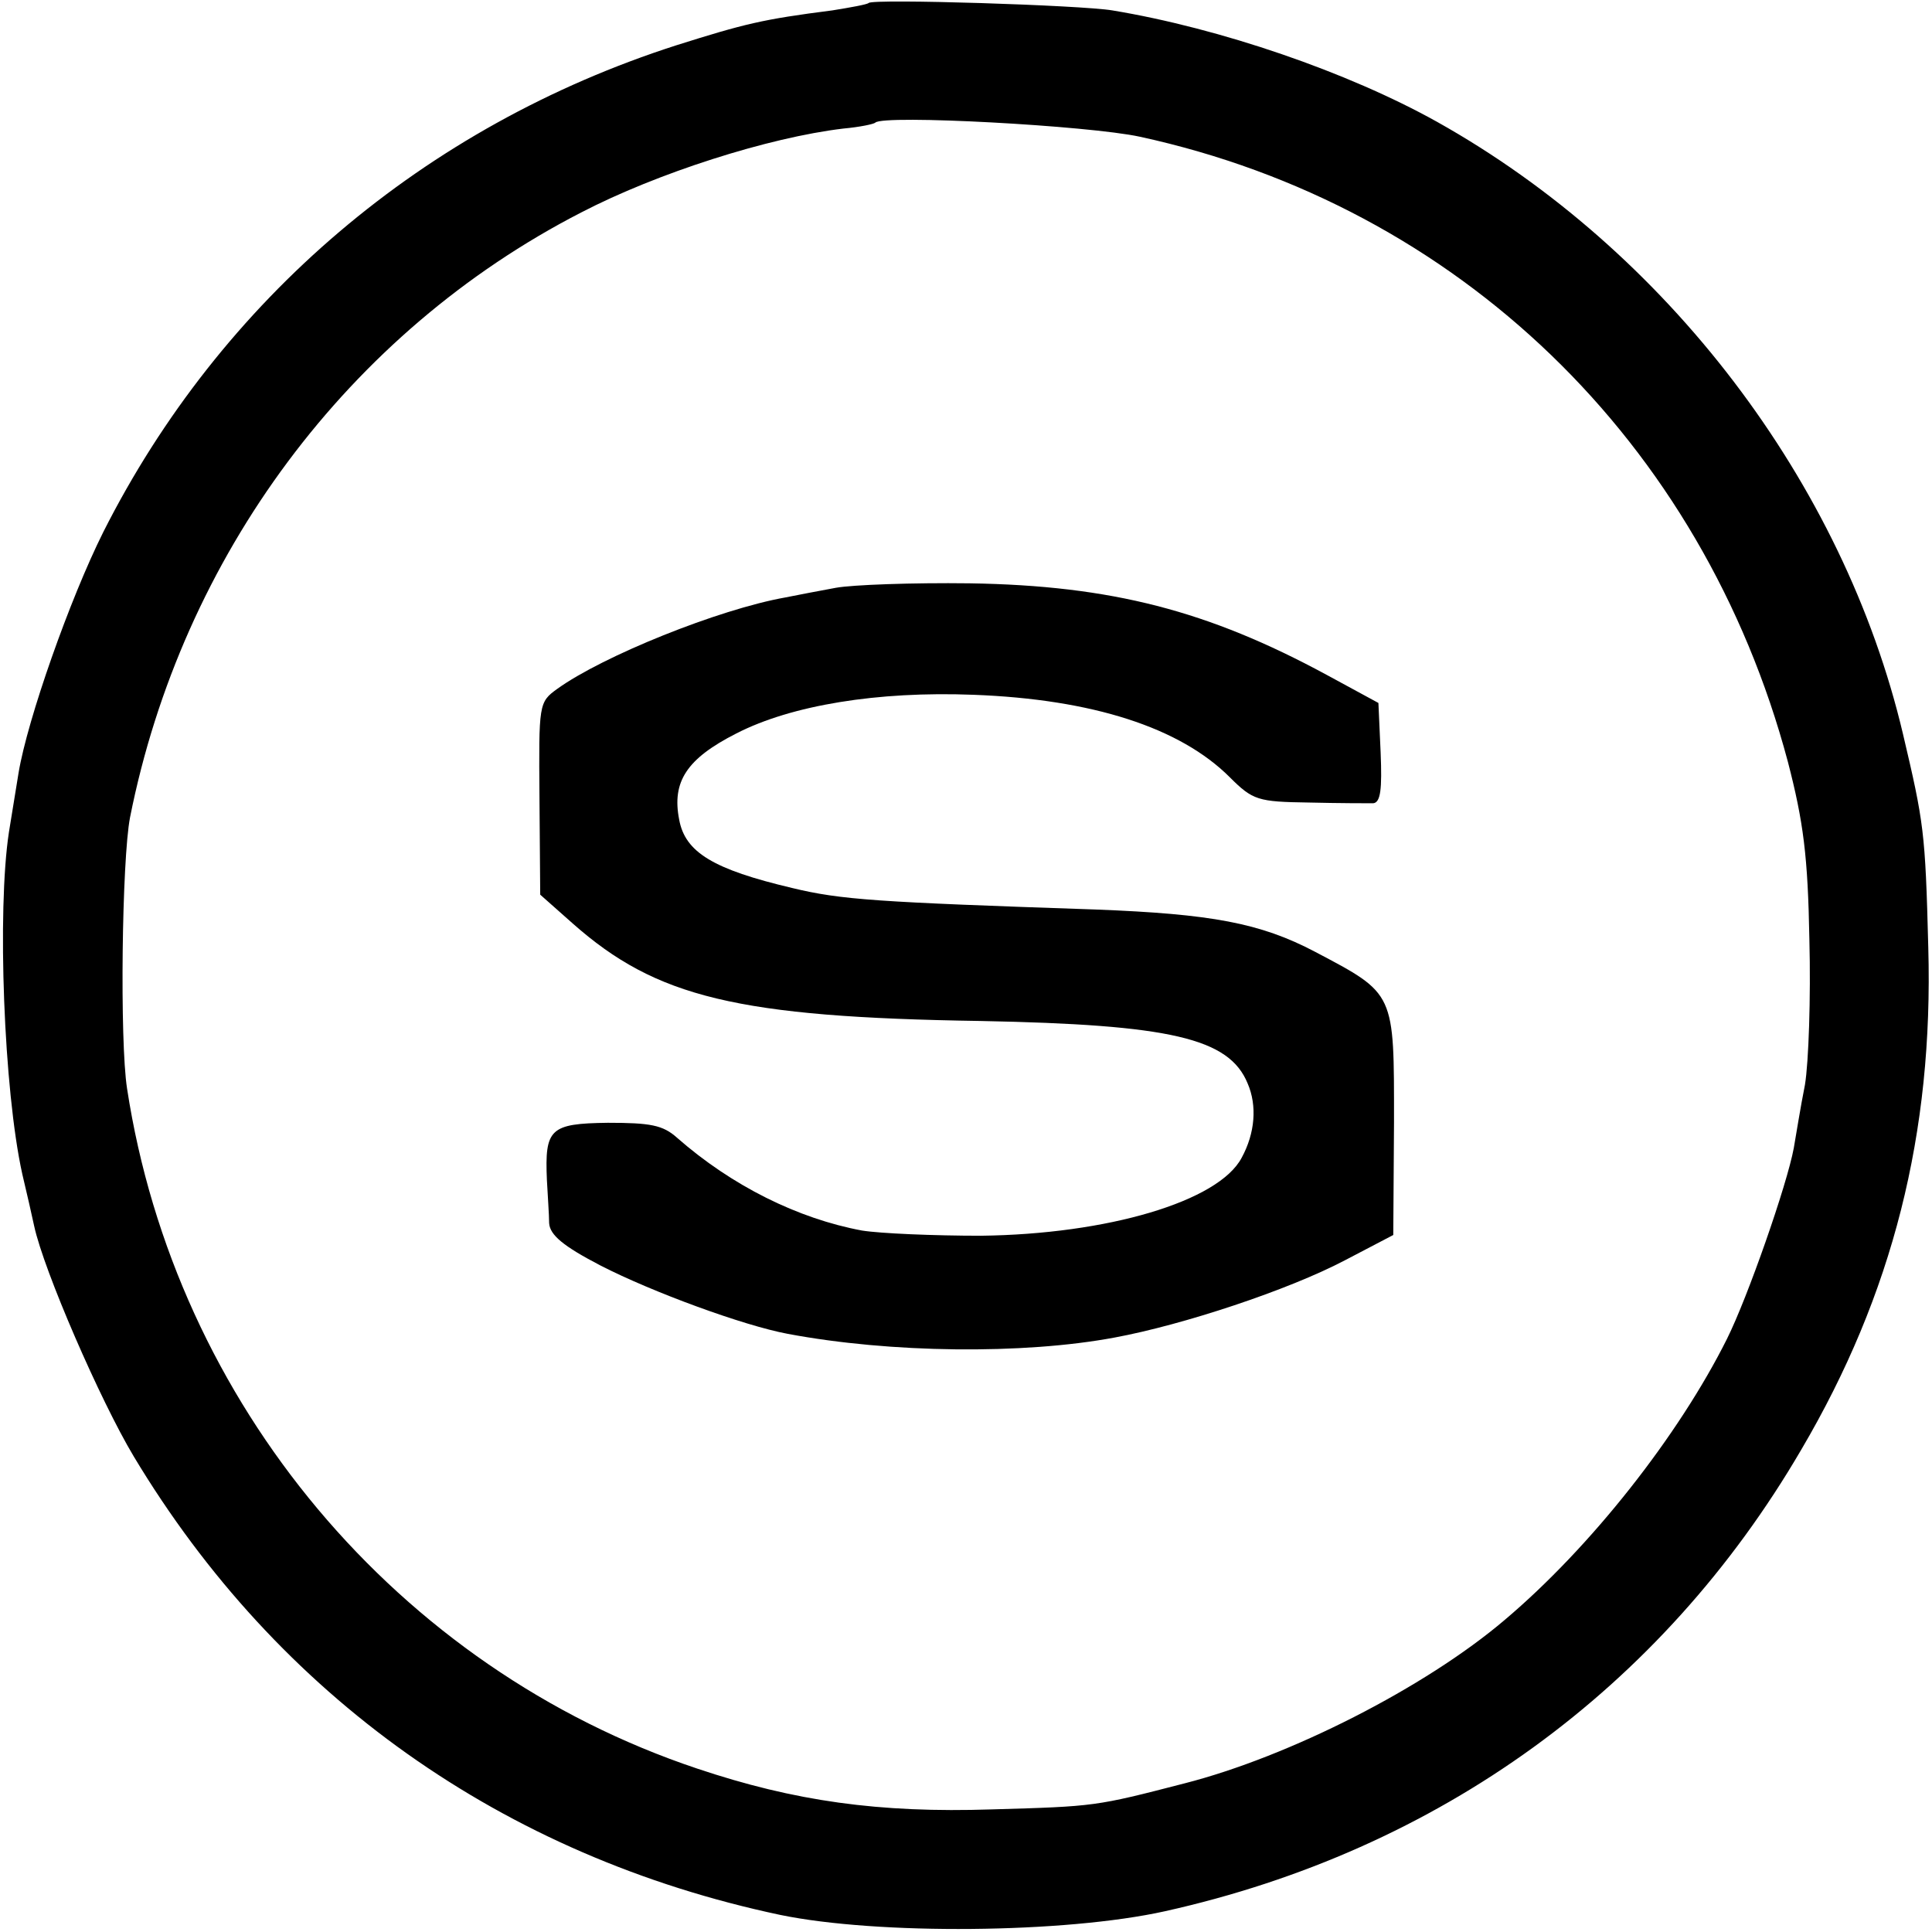
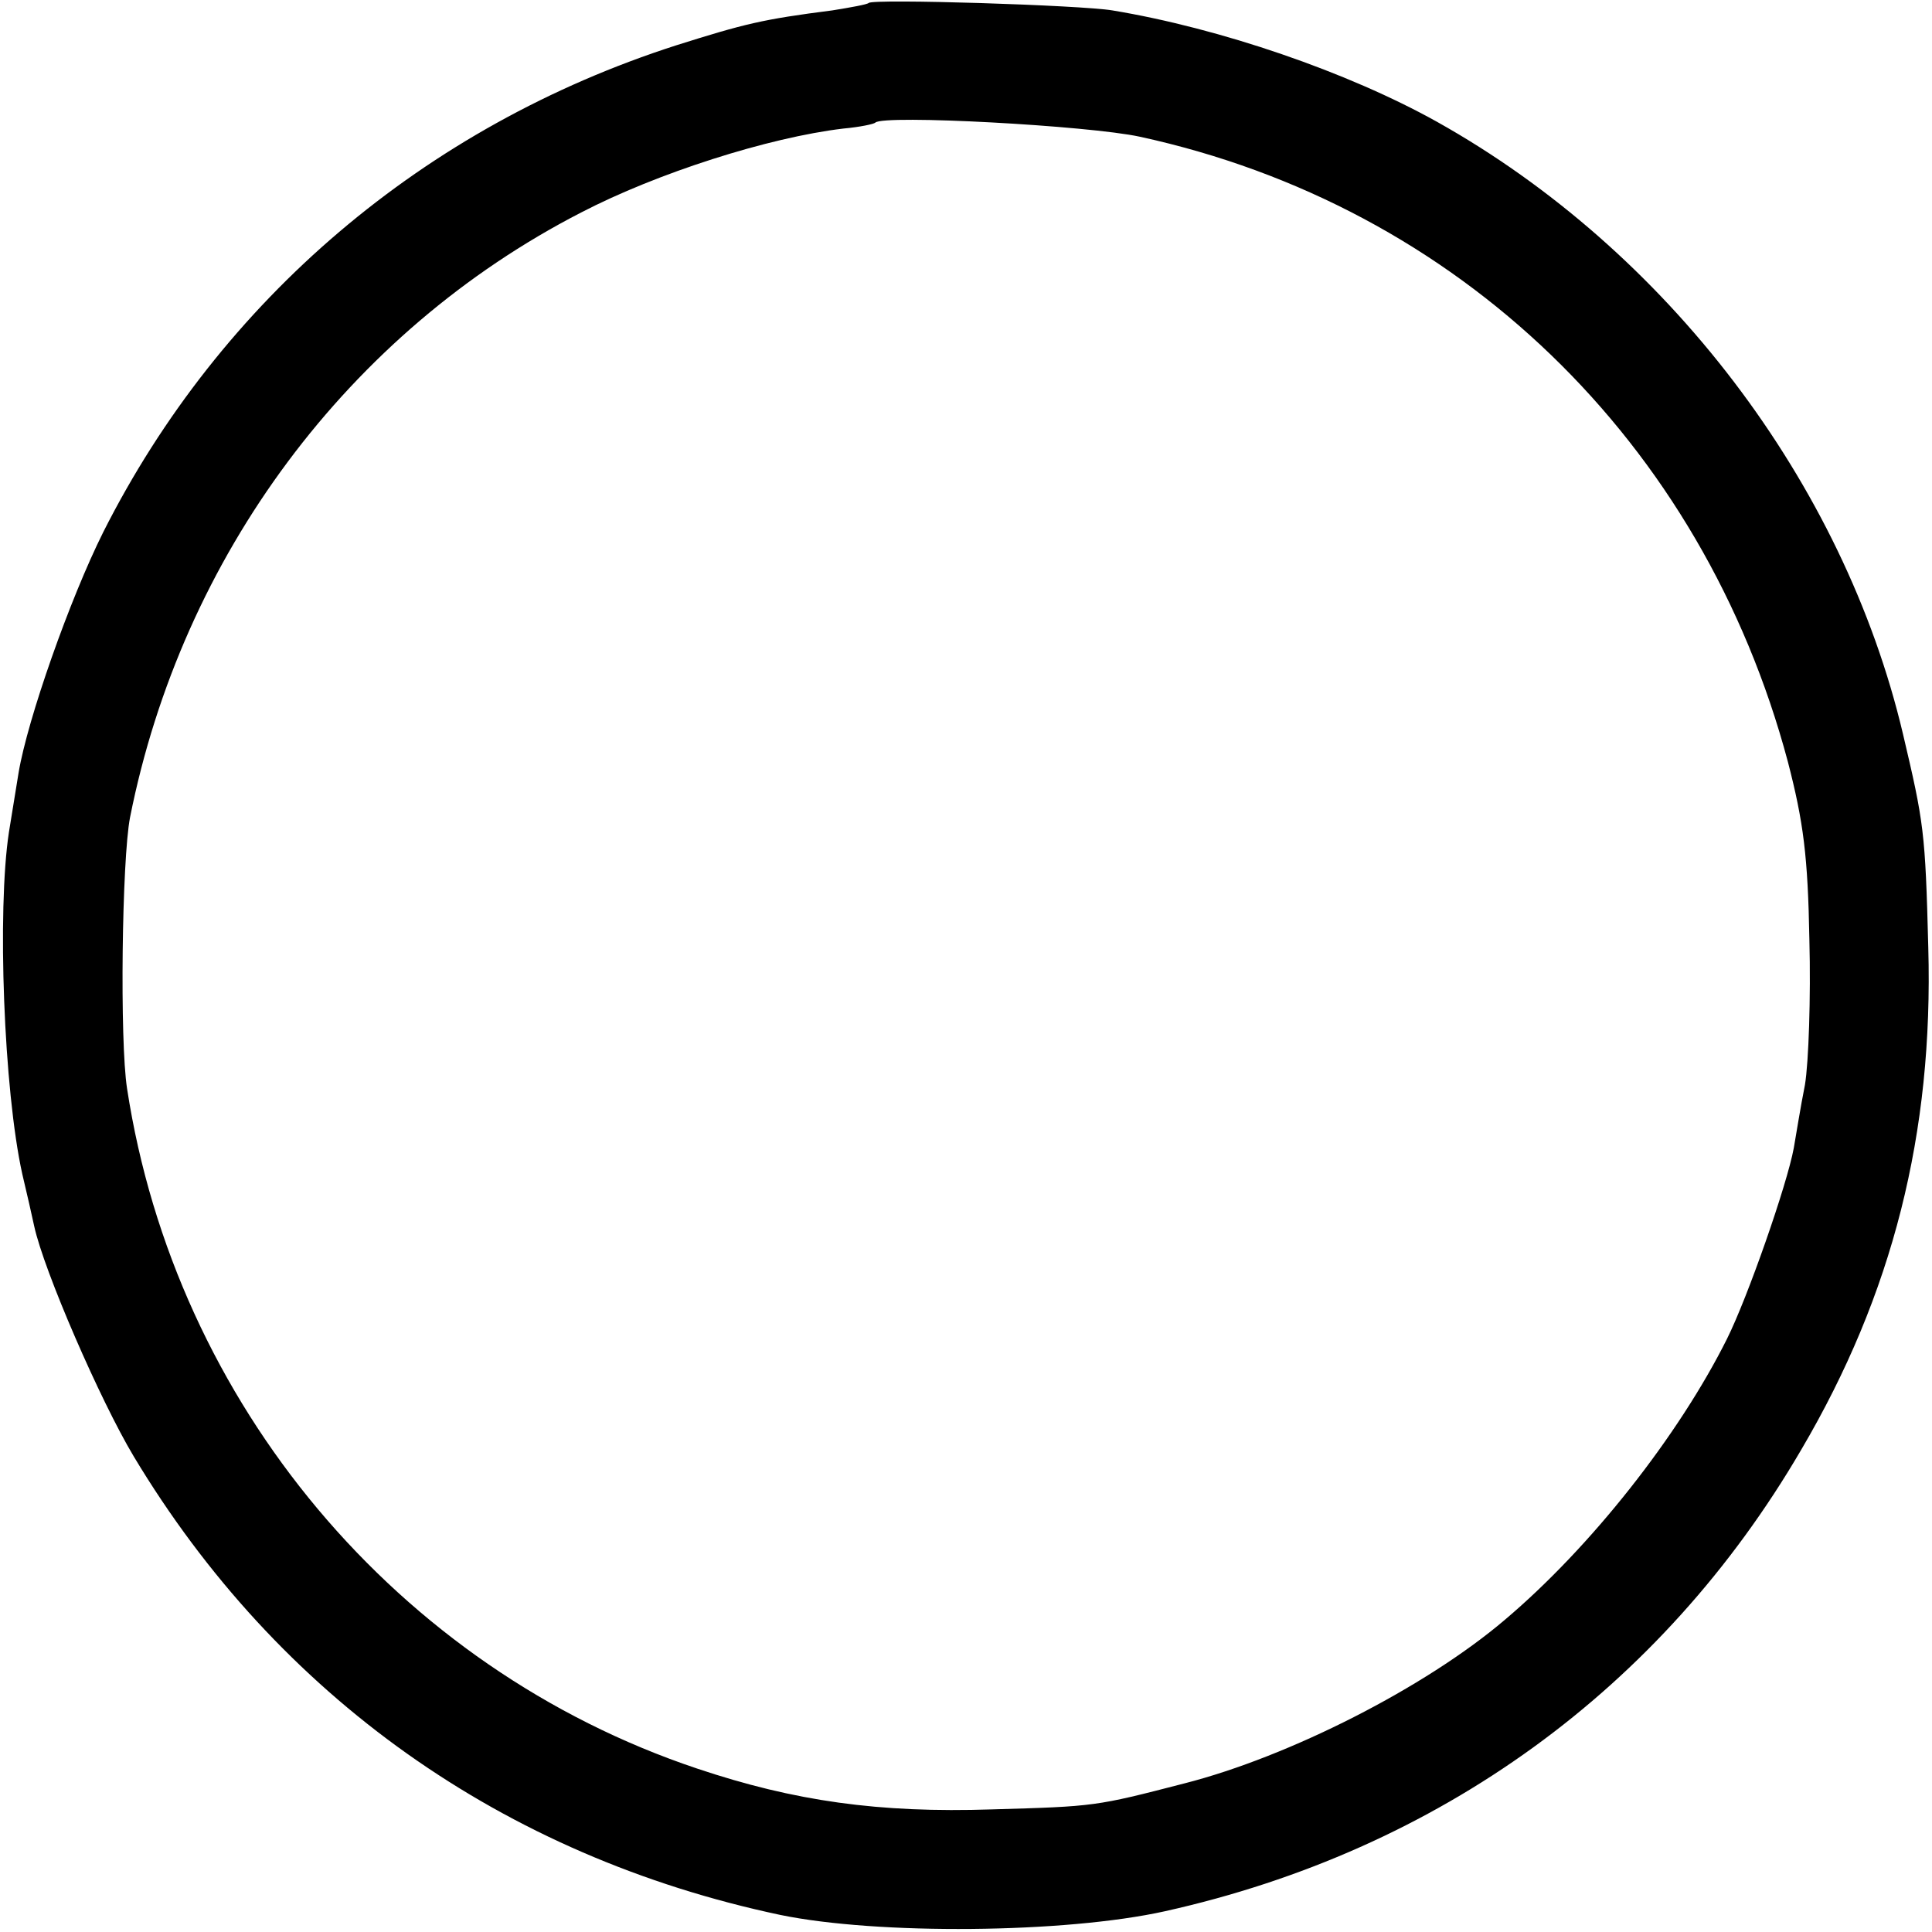
<svg xmlns="http://www.w3.org/2000/svg" version="1.0" width="260pt" height="260pt" viewBox="0 0 260 260" preserveAspectRatio="xMidYMid meet">
  <g transform="translate(0,260) scale(0.1,-0.1)" fill="#000000" stroke="none">
    <path d="M1169 2596 c-2 -2 -24 -6 -49 -10 -94 -12 -118 -18 -210 -47 -339 -109 -613 -342 -771 -655 -45 -90 -102 -252 -114 -324 -3 -19 -9 -55 -13 -80 -16 -105 -7 -347 18 -460 6 -25 13 -56 16 -70 13 -60 89 -235 134 -310 194 -323 497 -538 870 -617 131 -27 383 -25 518 5 368 82 668 299 856 621 123 209 178 426 171 676 -4 156 -6 168 -34 287 -80 339 -318 651 -627 824 -120 67 -292 126 -437 150 -41 7 -322 16 -328 10z m365 -180 c428 -93 757 -410 872 -841 21 -81 27 -127 29 -240 2 -77 -1 -165 -6 -195 -6 -30 -12 -68 -15 -85 -9 -49 -62 -201 -90 -257 -65 -130 -183 -280 -299 -378 -107 -91 -290 -184 -431 -220 -120 -31 -120 -31 -259 -35 -152 -5 -266 11 -397 55 -403 135 -702 491 -767 915 -10 64 -7 308 4 365 70 352 294 653 607 814 102 53 252 101 353 113 22 2 41 6 43 8 11 11 287 -4 356 -19z" />
-     <path d="M1125 1809 c-22 -4 -53 -10 -68 -13 -90 -16 -246 -79 -307 -123 -25 -18 -25 -20 -24 -147 l1 -130 44 -39 c112 -99 221 -126 549 -131 255 -5 334 -23 359 -84 13 -30 10 -67 -8 -100 -31 -59 -181 -103 -351 -105 -63 0 -135 3 -160 7 -86 16 -175 60 -249 125 -19 17 -36 20 -93 20 -78 -1 -85 -8 -82 -77 1 -20 3 -47 3 -58 1 -16 19 -31 69 -57 70 -36 193 -81 252 -92 138 -26 317 -28 440 -5 92 17 234 64 310 104 l65 34 1 152 c0 175 2 172 -106 229 -74 39 -140 51 -295 57 -295 10 -343 13 -409 29 -106 25 -144 48 -152 92 -10 51 10 82 77 116 74 38 190 57 319 52 160 -6 278 -44 345 -111 31 -31 38 -33 106 -34 41 -1 80 -1 87 -1 10 1 12 19 10 68 l-3 67 -70 38 c-159 86 -289 120 -480 123 -77 1 -158 -2 -180 -6z" />
  </g>
</svg>